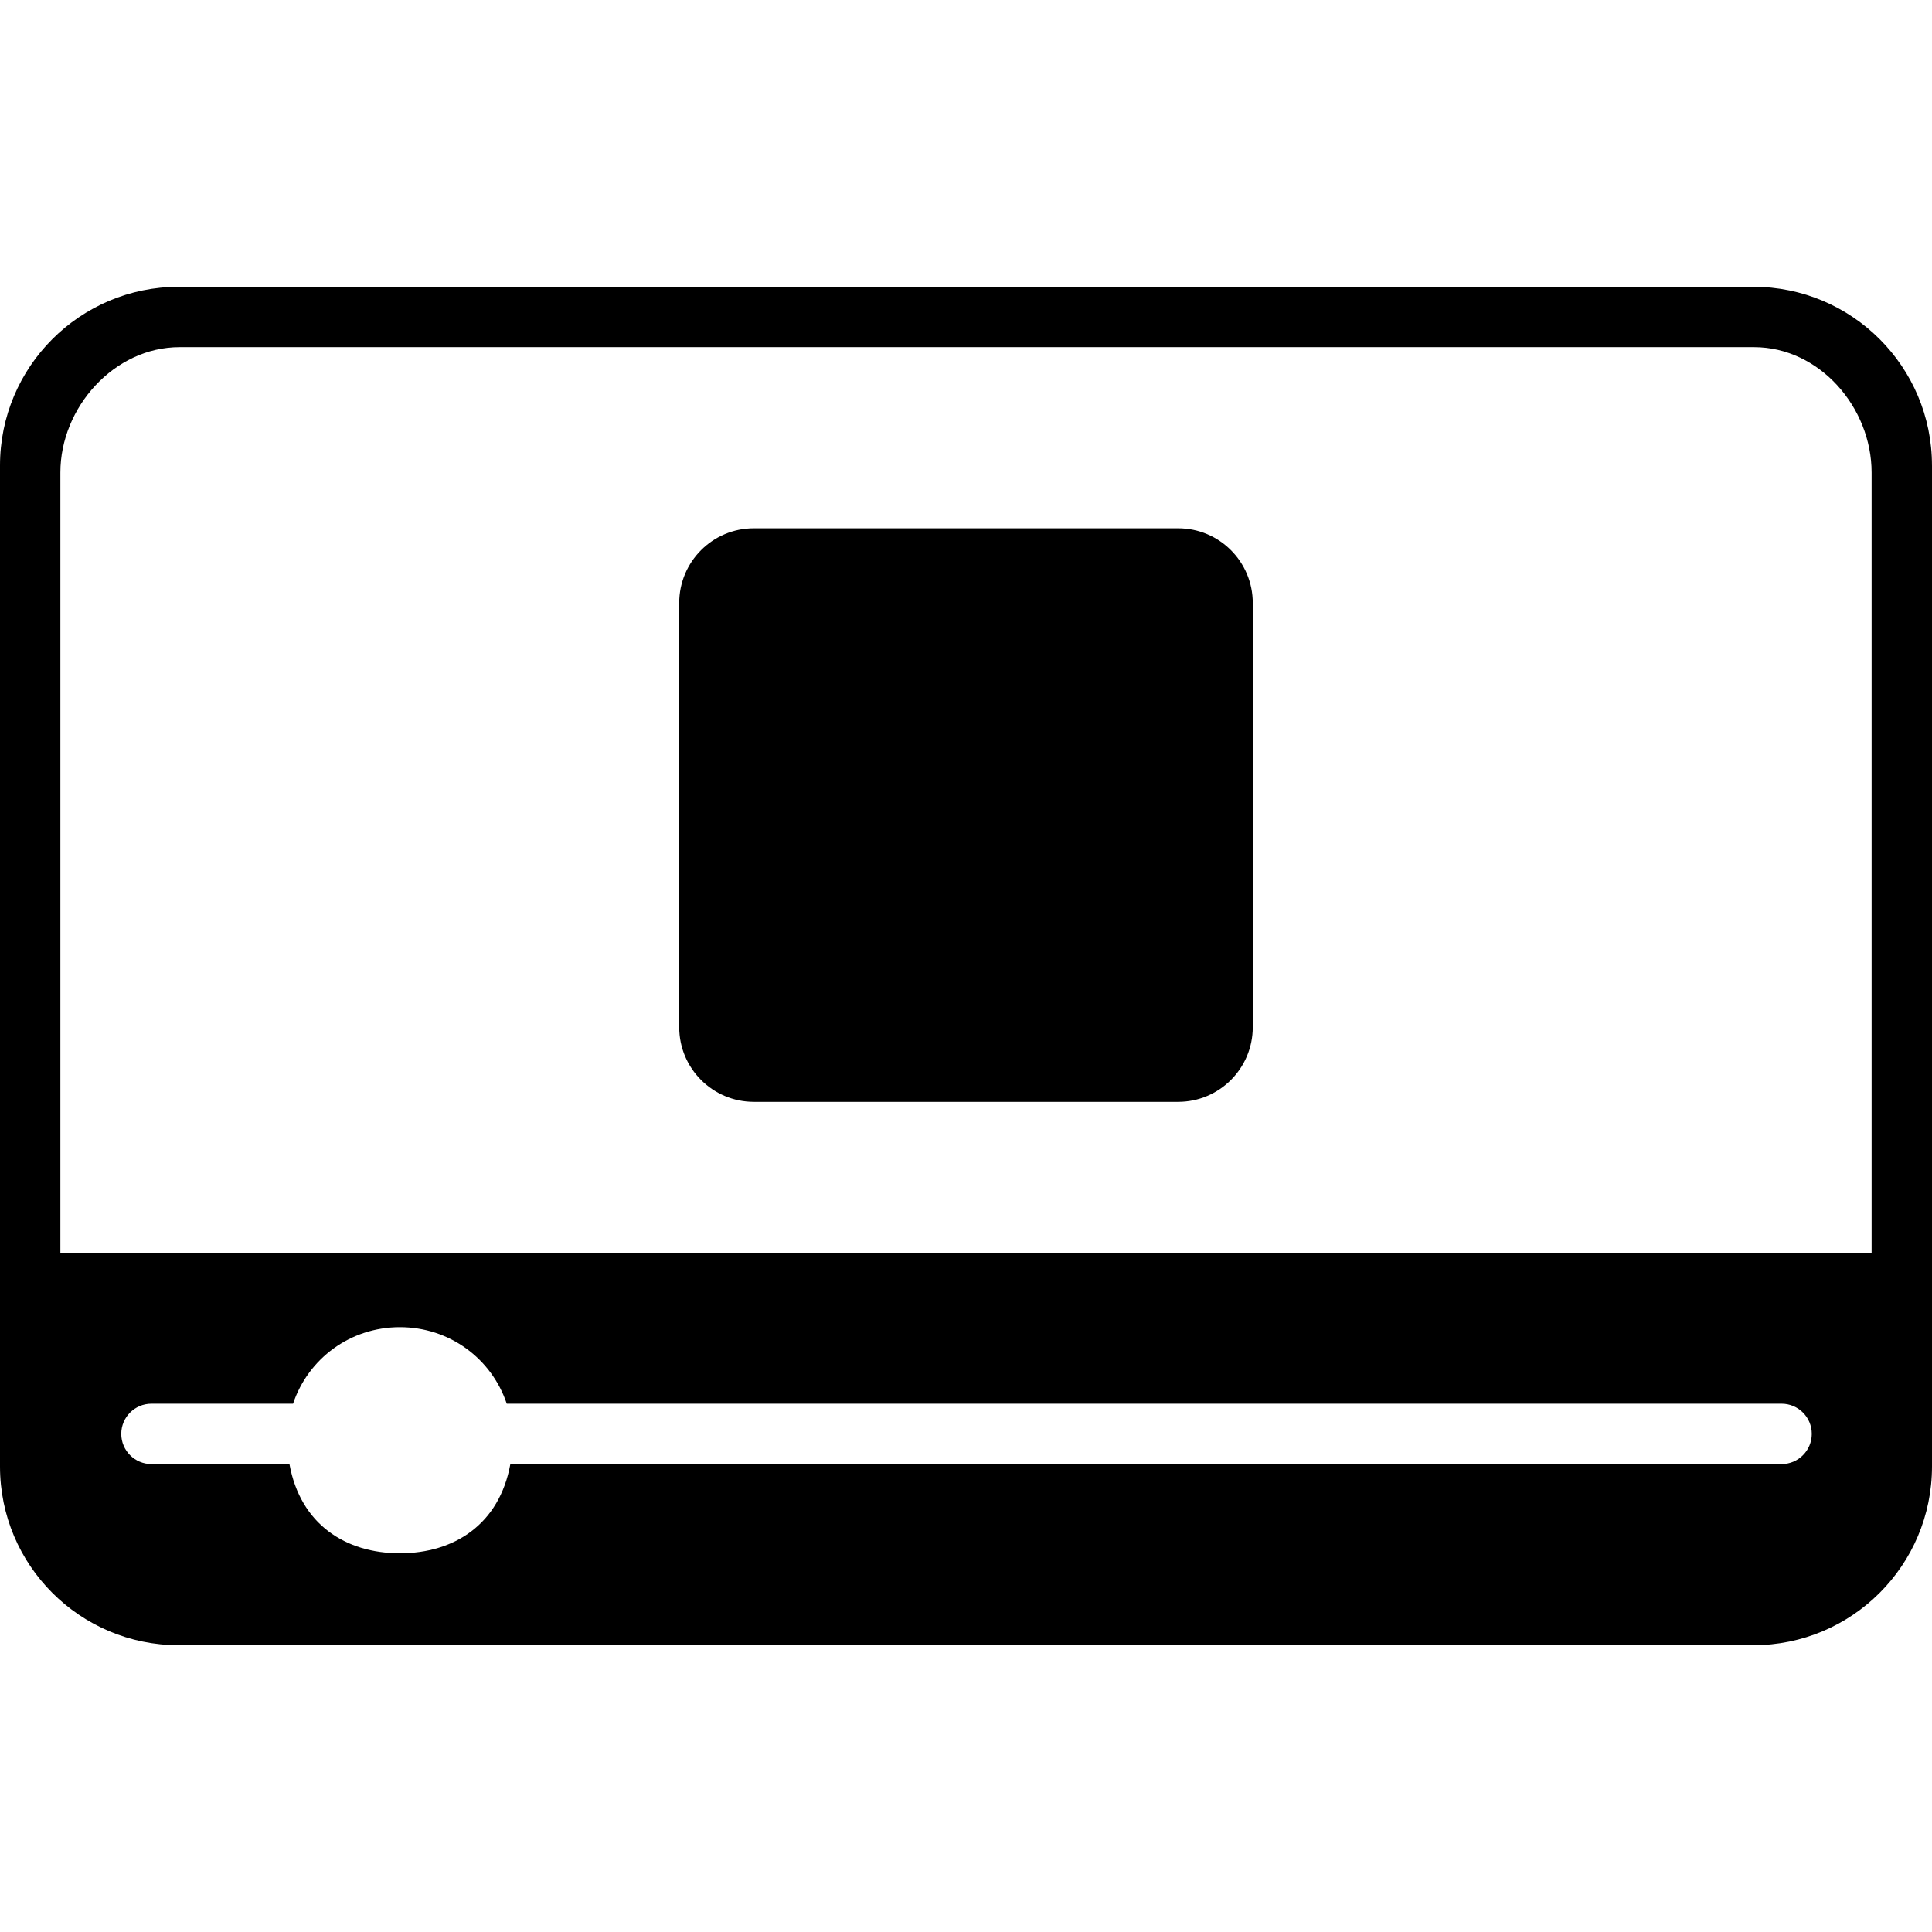
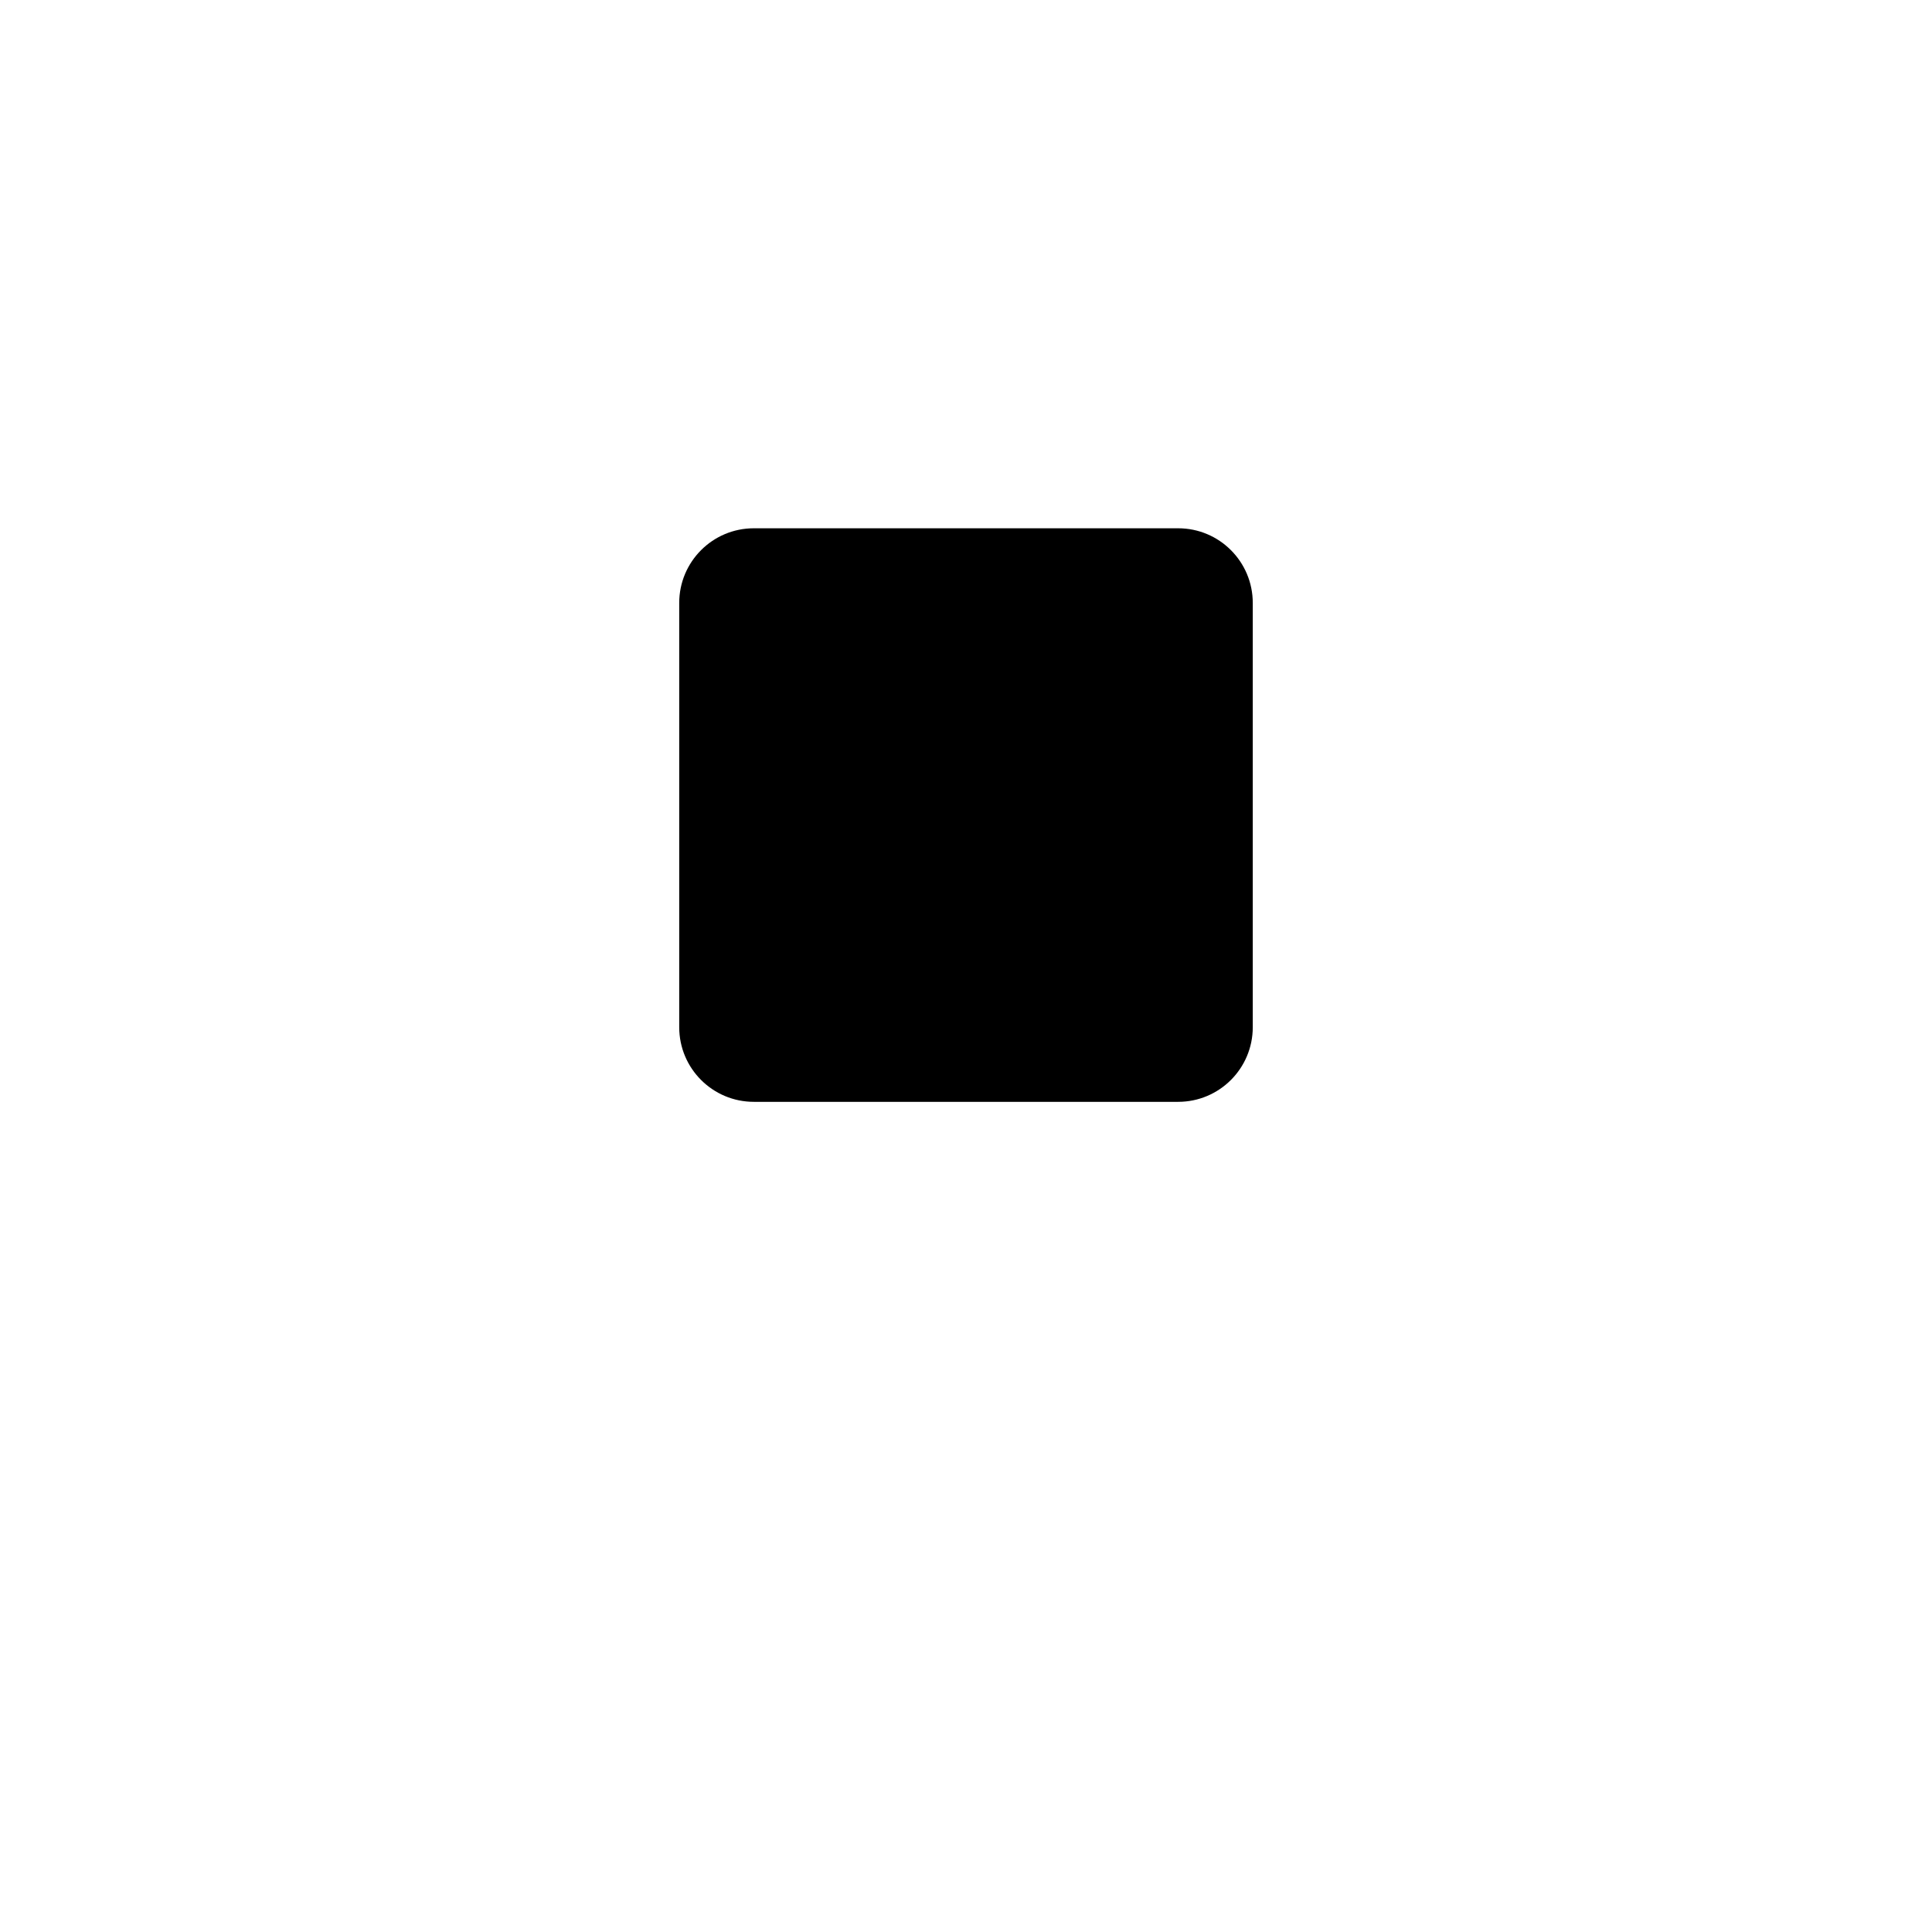
<svg xmlns="http://www.w3.org/2000/svg" fill="#000000" height="800px" width="800px" version="1.1" id="Layer_1" viewBox="0 0 496.004 496.004" xml:space="preserve">
  <g>
    <g>
-       <path d="M496,119.514c0-25.348-20.54-45.888-45.884-45.888H45.884C20.54,73.626,0,94.166,0,119.514V376.49    c0,25.348,20.54,45.888,45.884,45.888H450.12c25.344,0,45.884-20.54,45.884-45.888V119.514H496z M457.392,375.878H131.024    c-2.82,15.5-14.452,22.896-28.356,22.896c-13.9,0-25.54-7.396-28.356-22.896H38.884c-4.28,0-7.752-3.48-7.752-7.752    c0-4.288,3.468-7.752,7.752-7.752h36.352c3.916-11.624,14.72-19.648,27.432-19.648c12.712,0,23.52,8.024,27.432,19.648h327.288    c4.28,0,7.752,3.46,7.752,7.752C465.14,372.398,461.672,375.878,457.392,375.878z M480.5,321.626h-465V121.322    c0-16.756,13.844-32.196,30.592-32.196h404.236c16.752,0,30.172,15.436,30.172,32.196V321.626z" />
-     </g>
+       </g>
  </g>
  <g>
    <g>
      <path d="M302.468,135.626H193.532c-10.584,0-19.156,8.584-19.156,19.164v108.92c0,10.584,8.576,19.164,19.156,19.164h108.936    c10.584,0,19.156-8.584,19.156-19.164V154.79C321.624,144.206,313.048,135.626,302.468,135.626z" />
    </g>
  </g>
</svg>